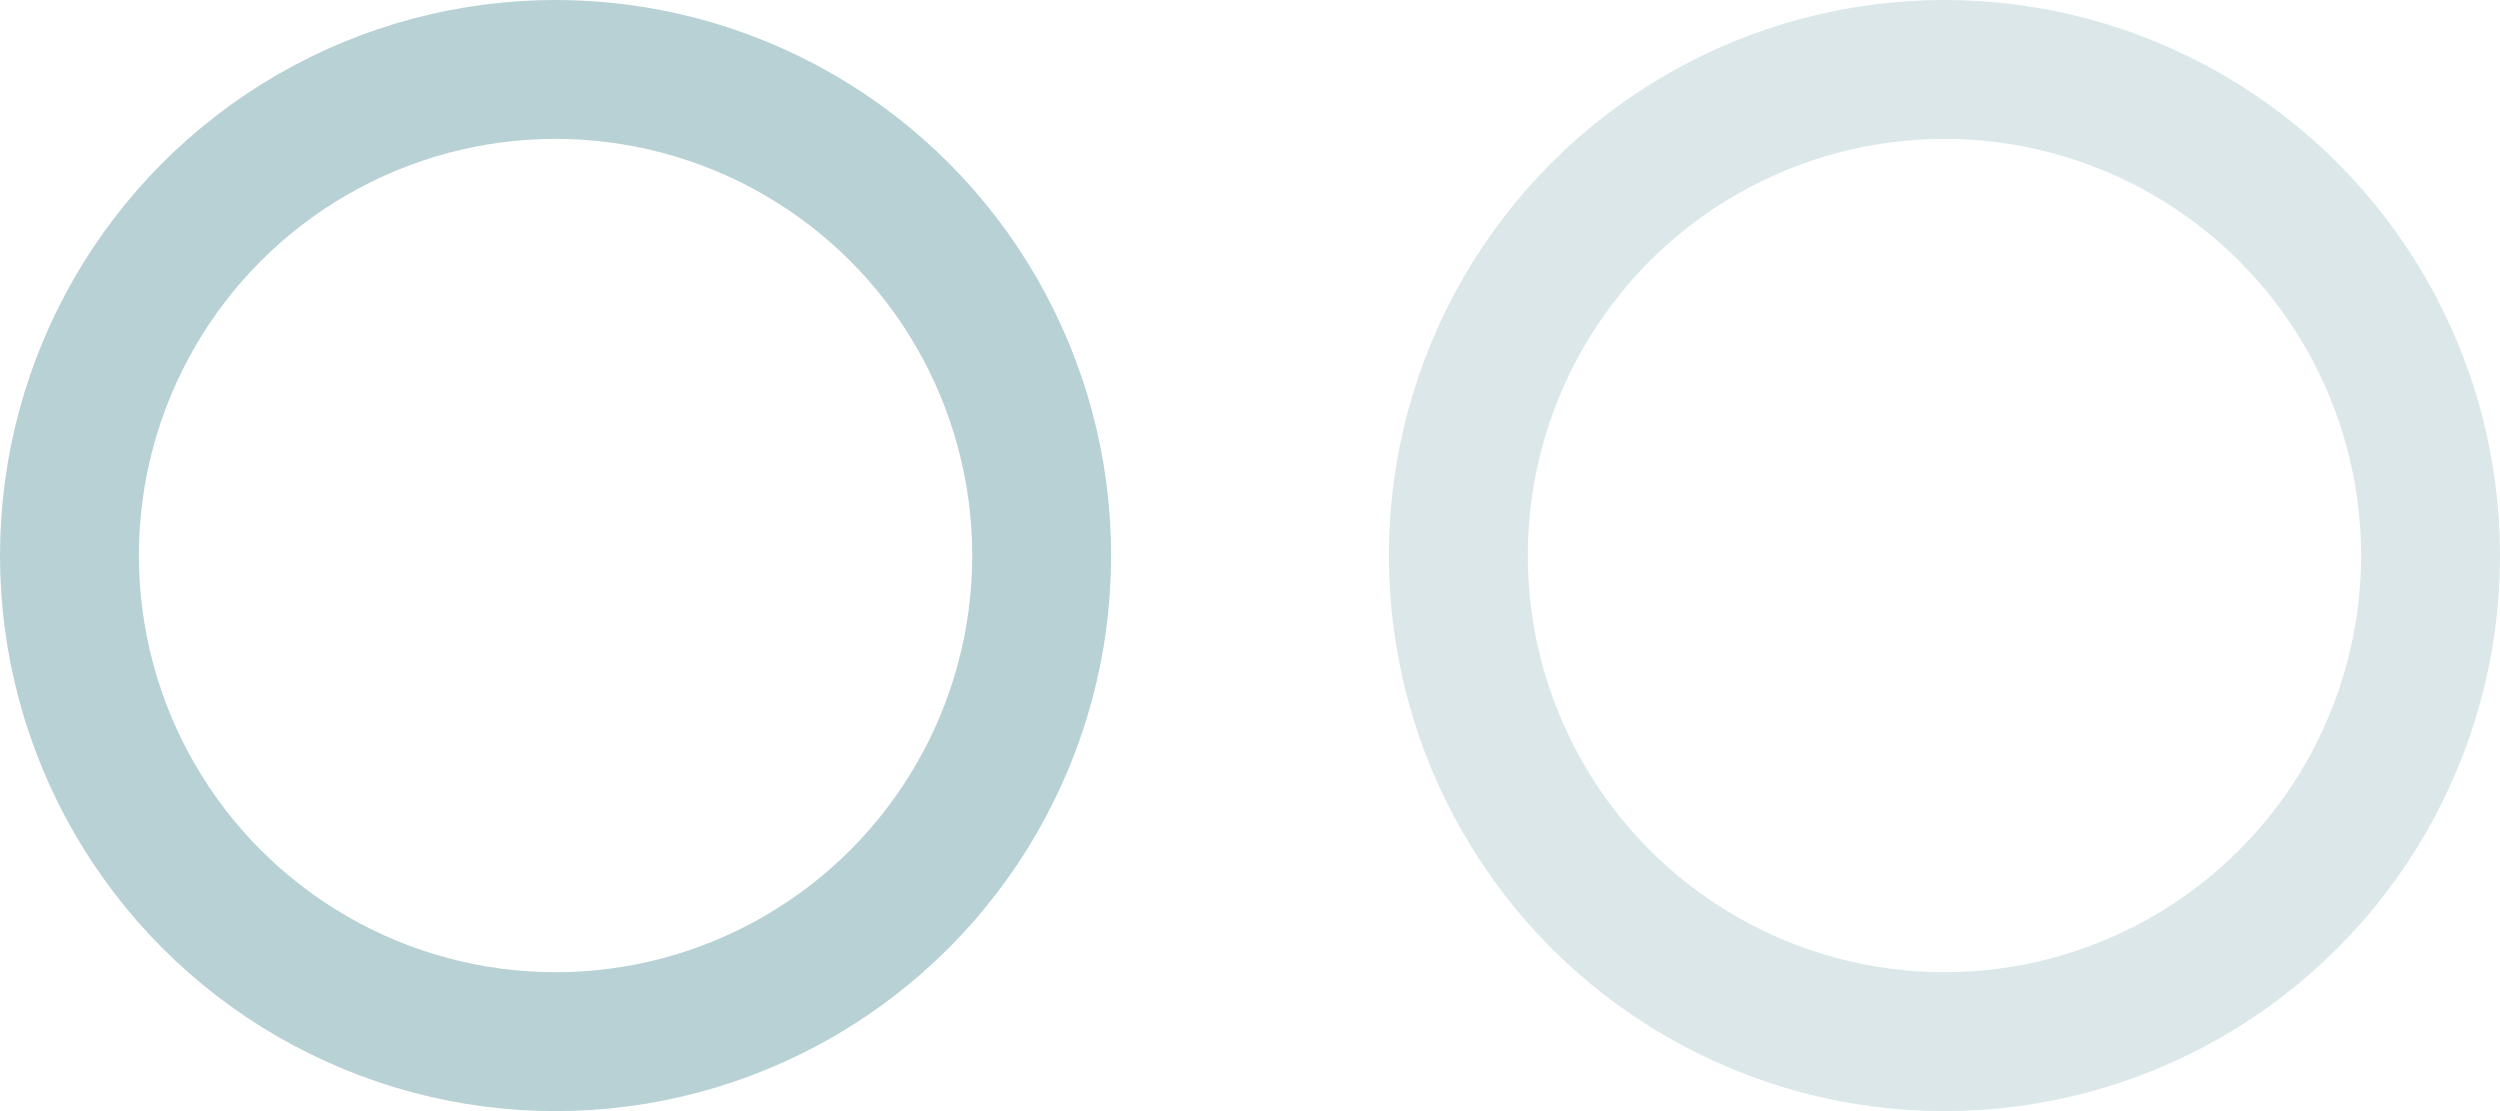
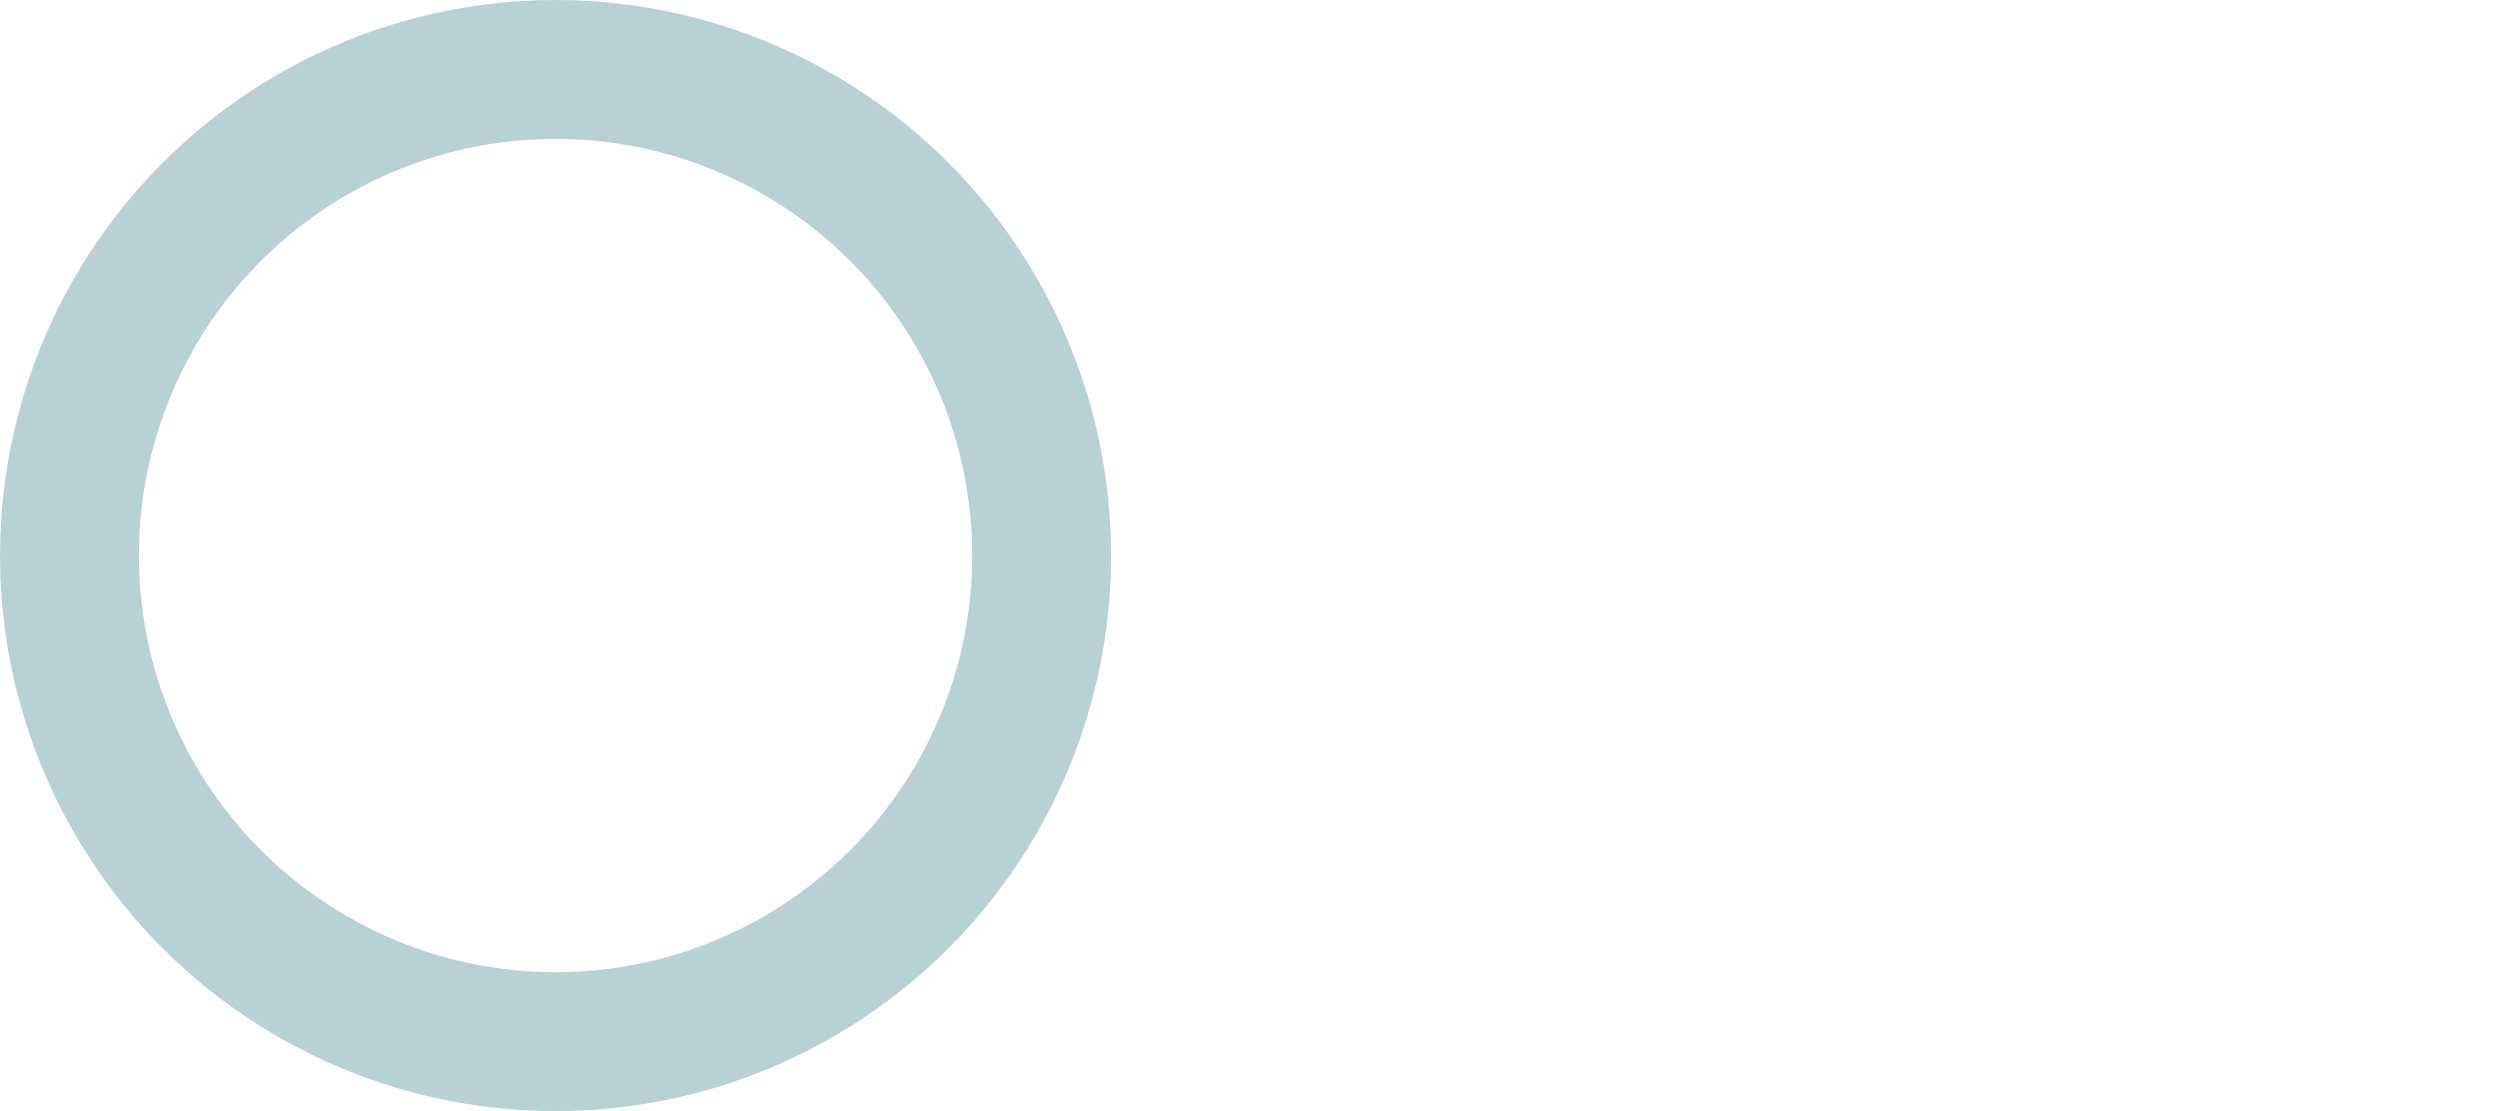
<svg xmlns="http://www.w3.org/2000/svg" width="72" height="32" viewBox="0 0 72 32" fill="none">
-   <circle r="3.5" transform="matrix(4 0 0 -4 56 16)" stroke="#B8D1D4" stroke-opacity="0.5" />
  <circle r="3.5" transform="matrix(4 0 0 -4 16 16)" stroke="#B8D1D4" />
</svg>